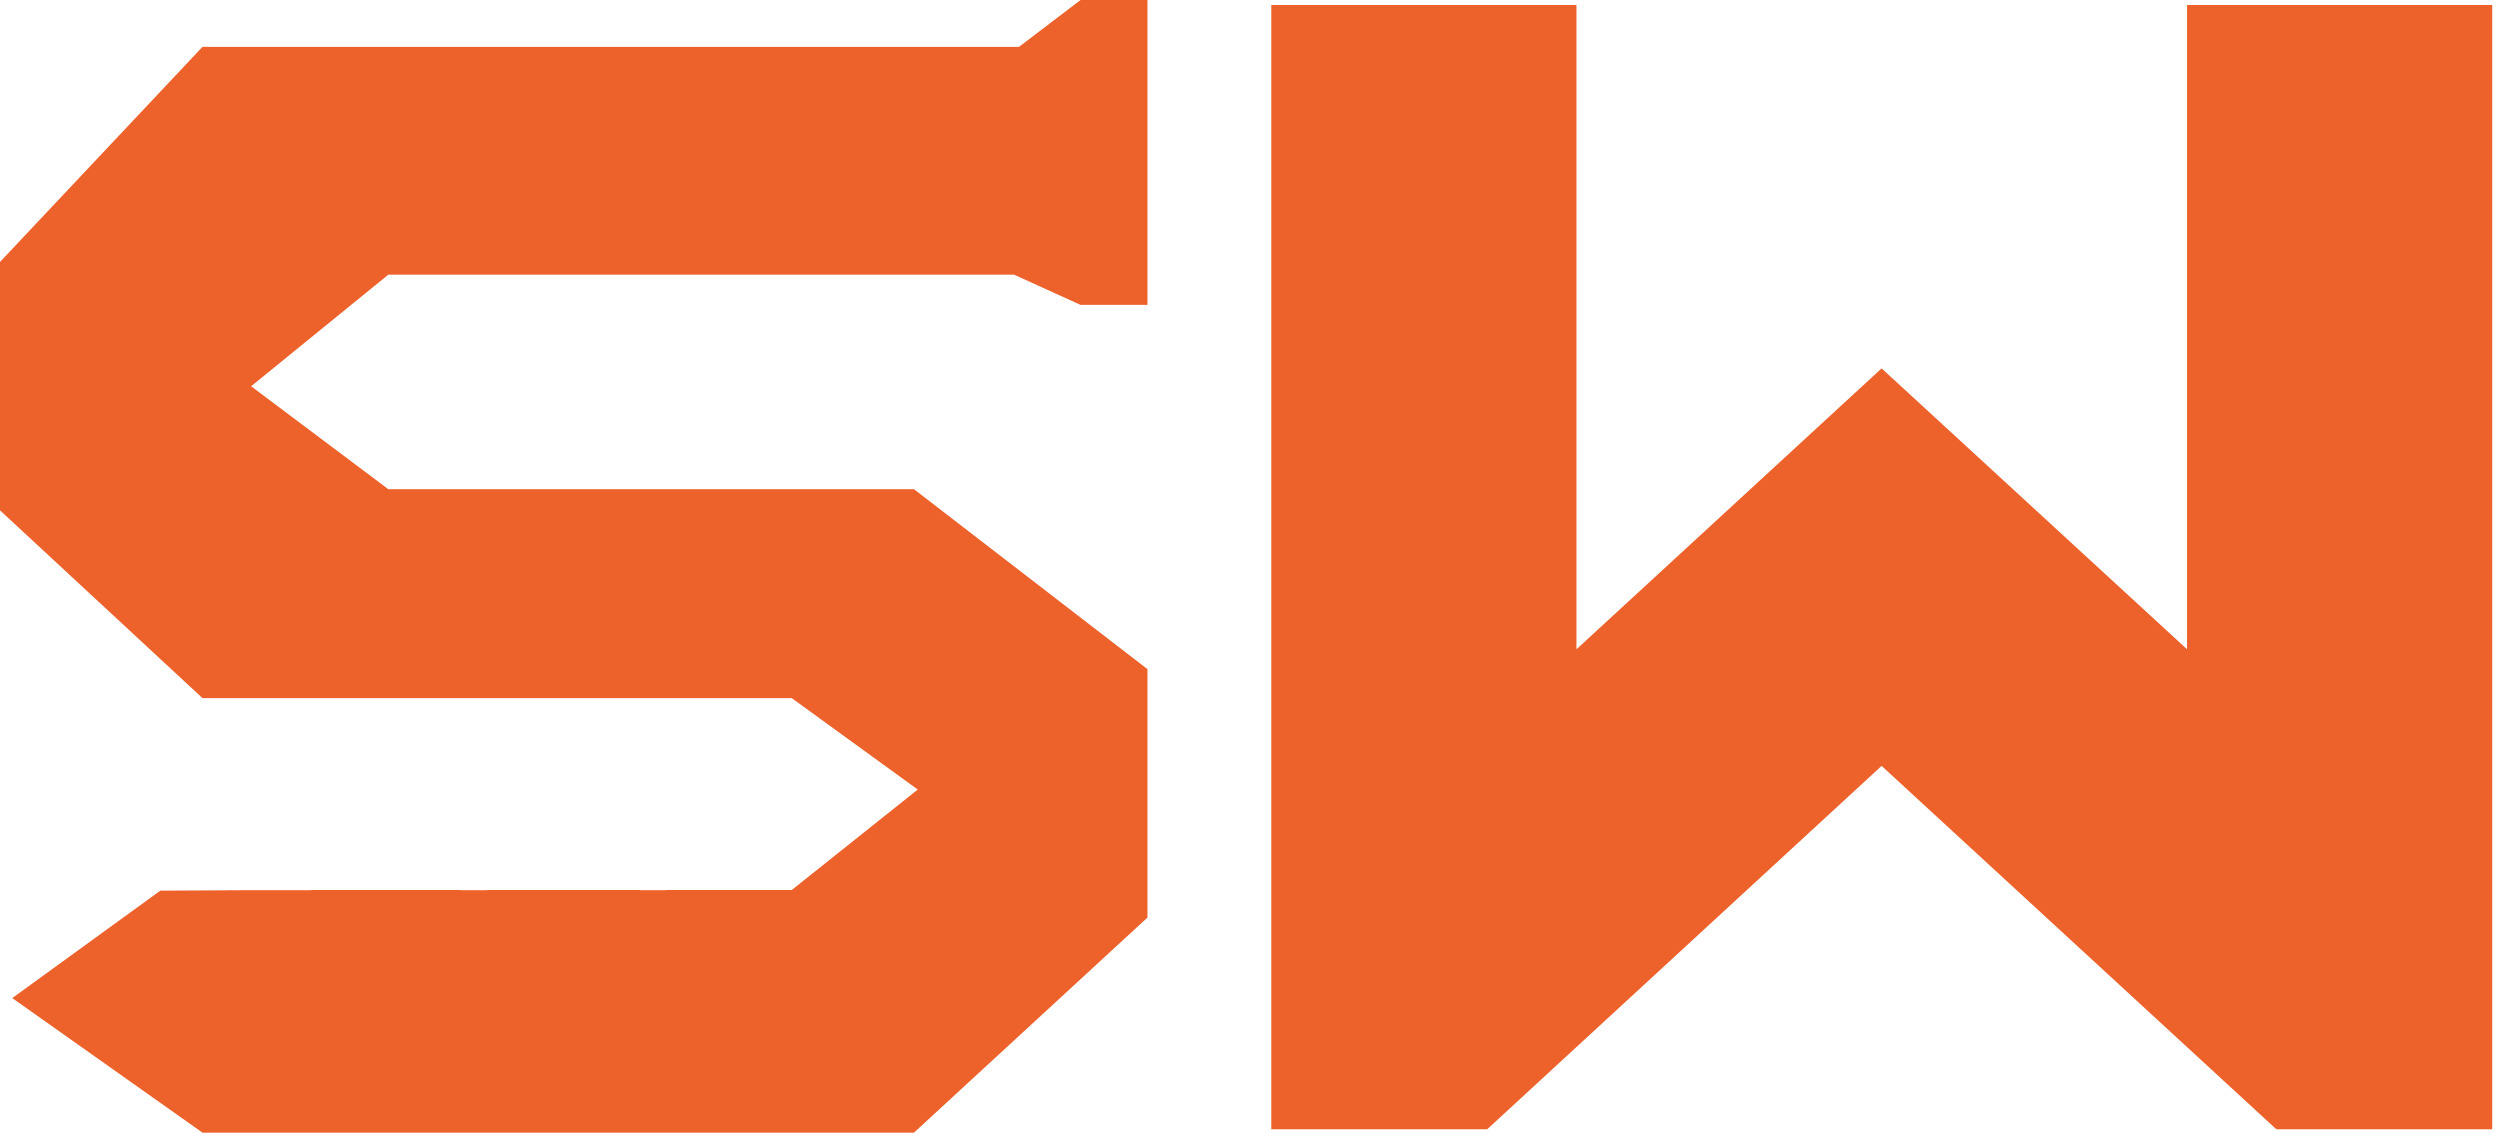
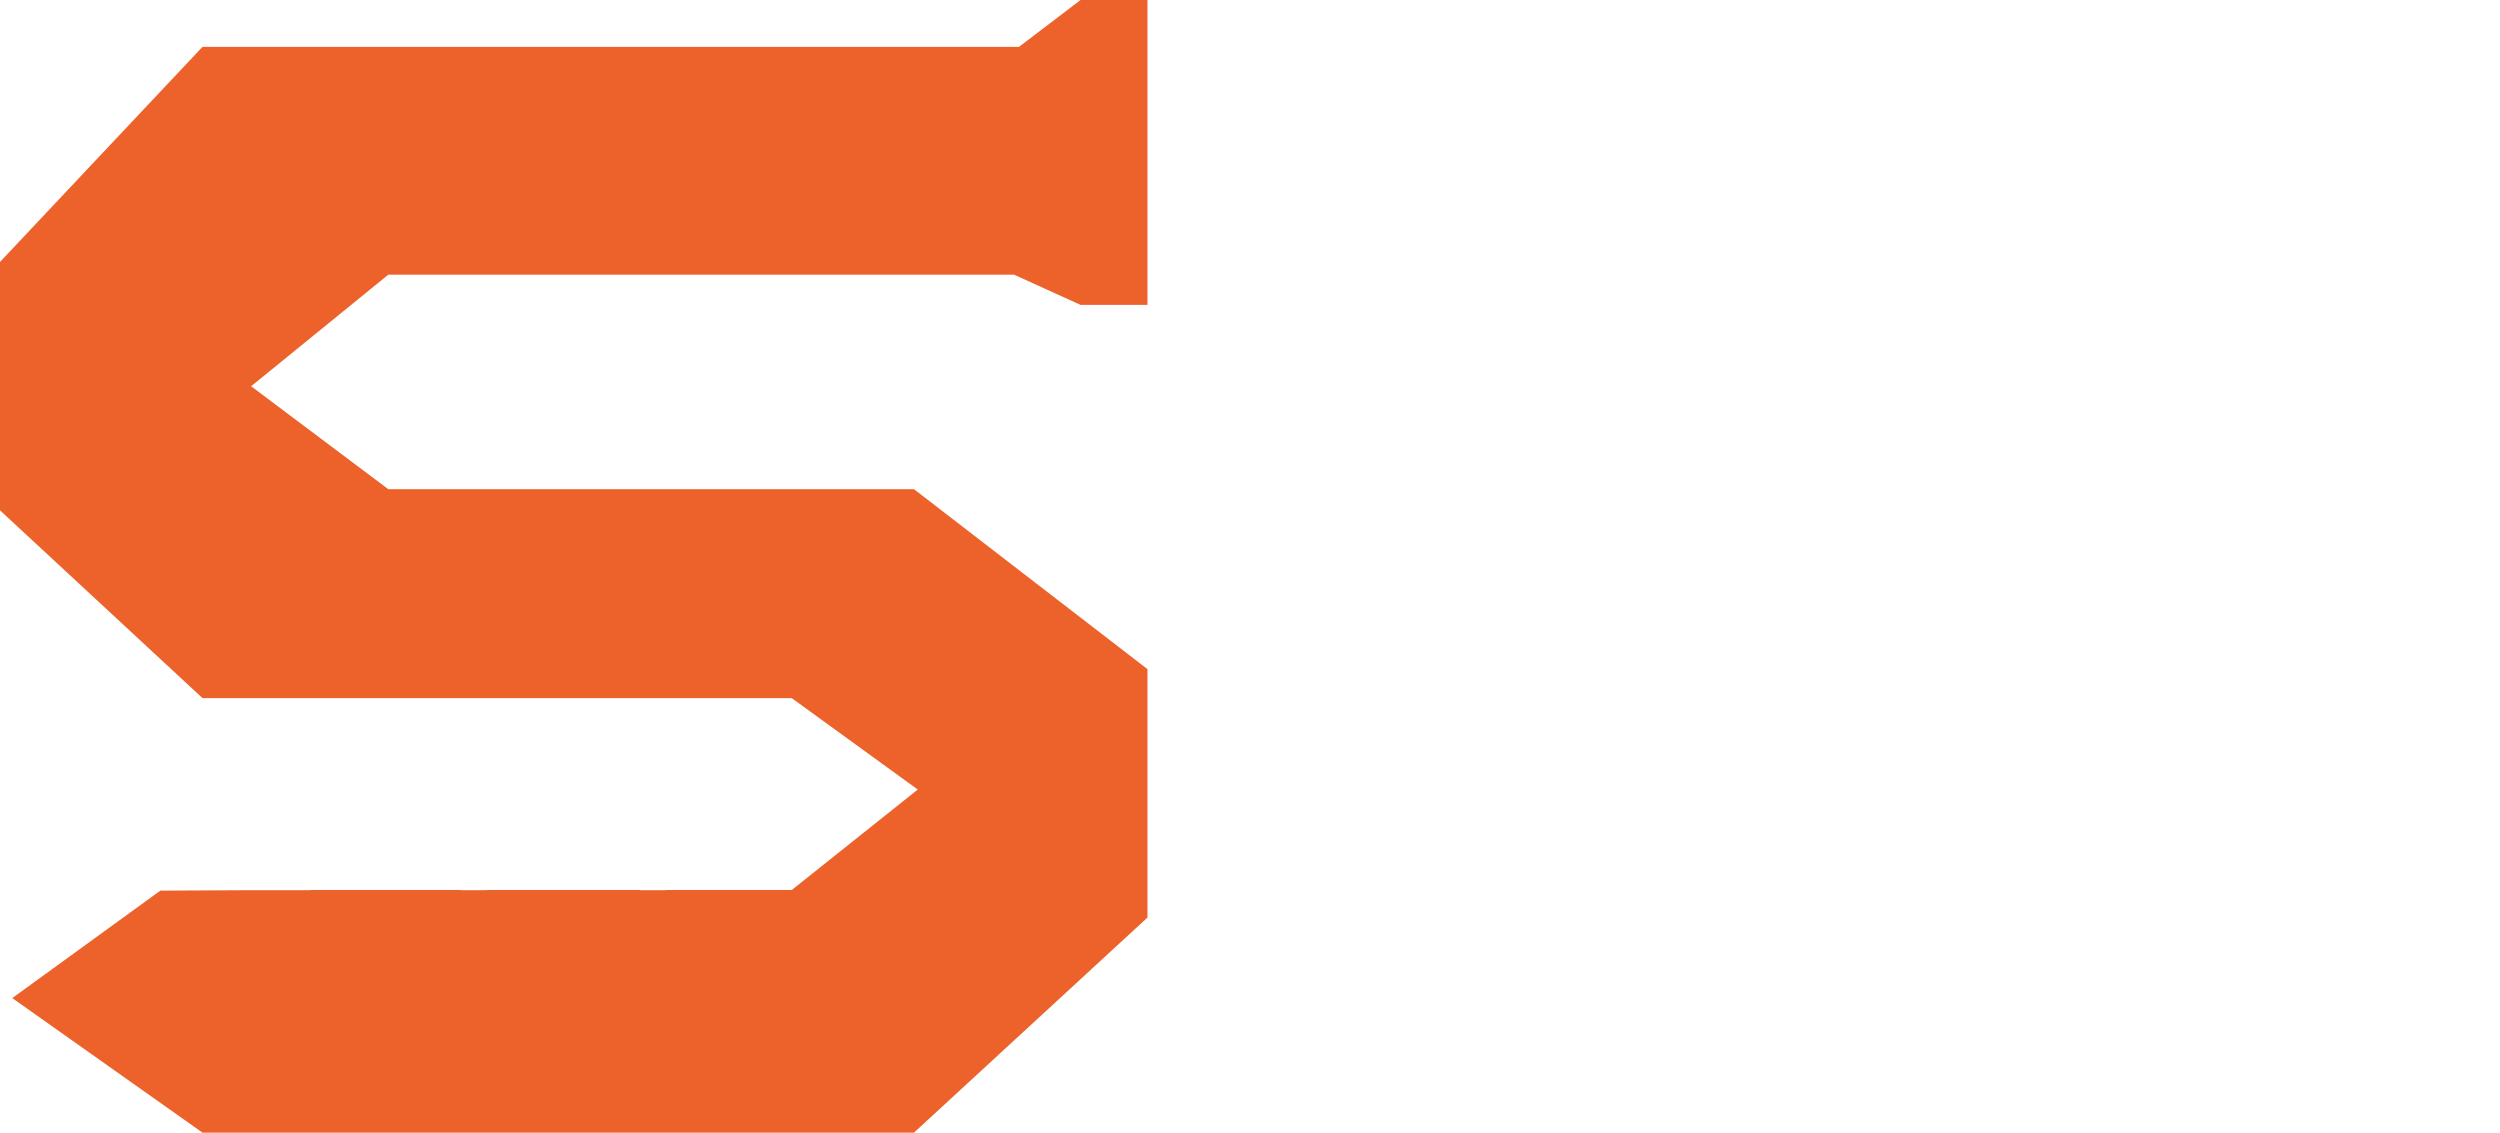
<svg xmlns="http://www.w3.org/2000/svg" width="490" height="222" viewBox="0 0 490 222" fill="none">
  <path d="M224.904 179.839V131.154L179.136 95.879H76.104L49.221 75.705L76.104 53.839H155.181H183.507H198.763L211.79 59.758H224.904V0H211.79L199.725 9.181H179.136H39.691L0 51.342V100.027L39.691 136.832H155.181L179.879 154.752L155.181 174.443H130.571L130.615 174.483H125.456L125.413 174.443H95.469V174.483H90.311V174.443H63.646H60.936L60.98 174.483H55.778H47.822H47.735L31.43 174.564L2.404 195.624L39.691 222H47.735H77.372H82.574H111.905H117.107H147.051H152.209H163.006H179.136L224.904 179.839Z" fill="#ED612B" />
  <g clip-path="url(#clip0_547_1852)">
-     <path d="M428.665 127.264L368.795 72.204L308.984 127.264V0.984H249.174V221.335H291.49L368.795 150.115L446.158 221.335H488.475V0.984H428.665V127.264Z" fill="#ED612B" />
-   </g>
+     </g>
  <defs>
    <clipPath id="clip0_547_1852">
-       <rect width="241.151" height="222" fill="white" transform="translate(248.848)" />
-     </clipPath>
+       </clipPath>
  </defs>
</svg>